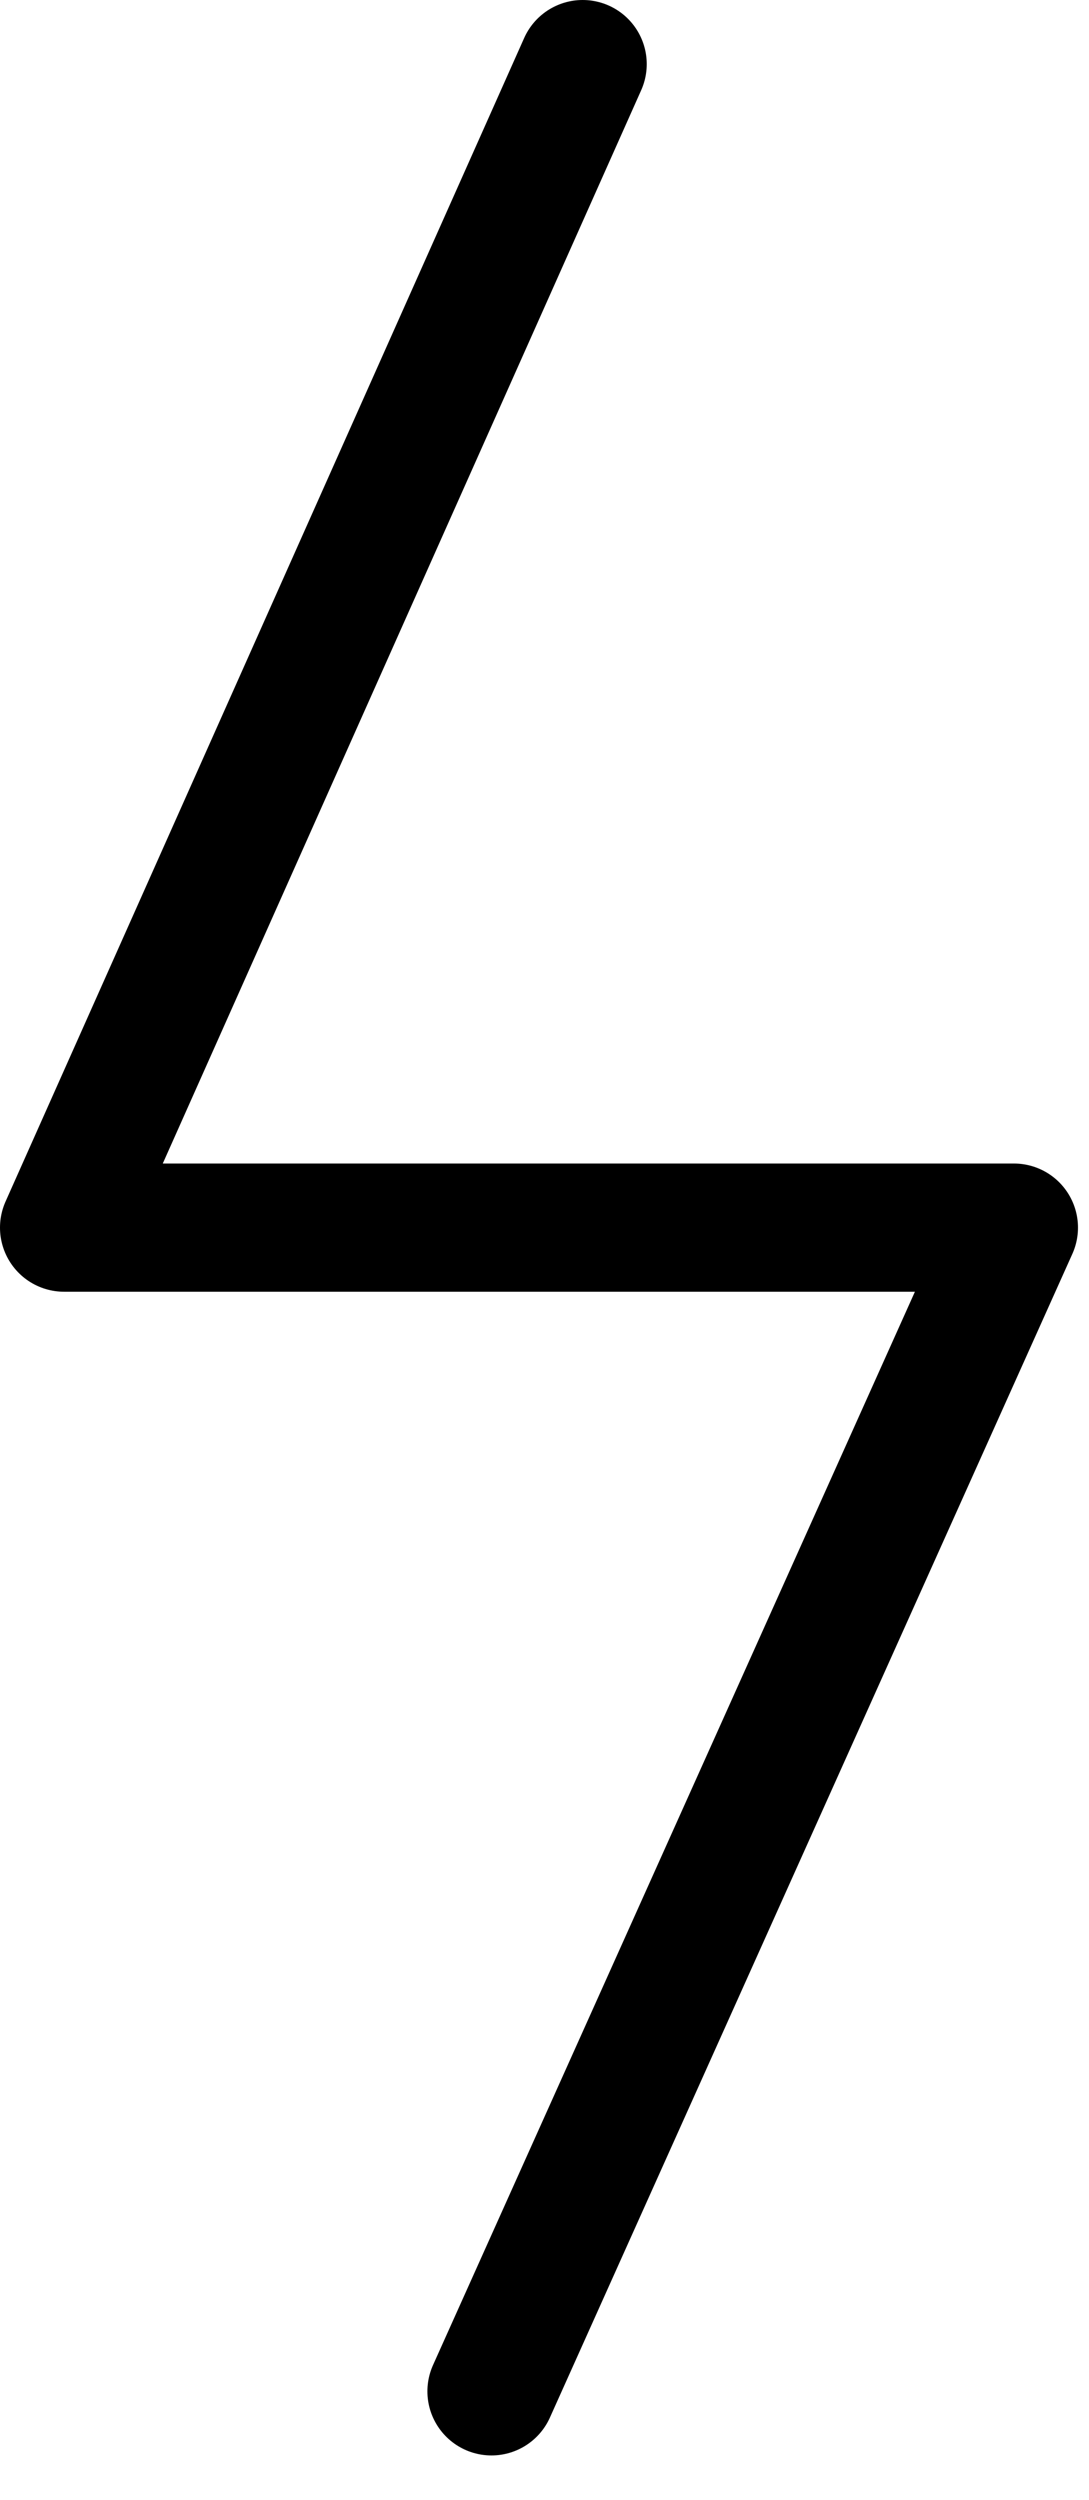
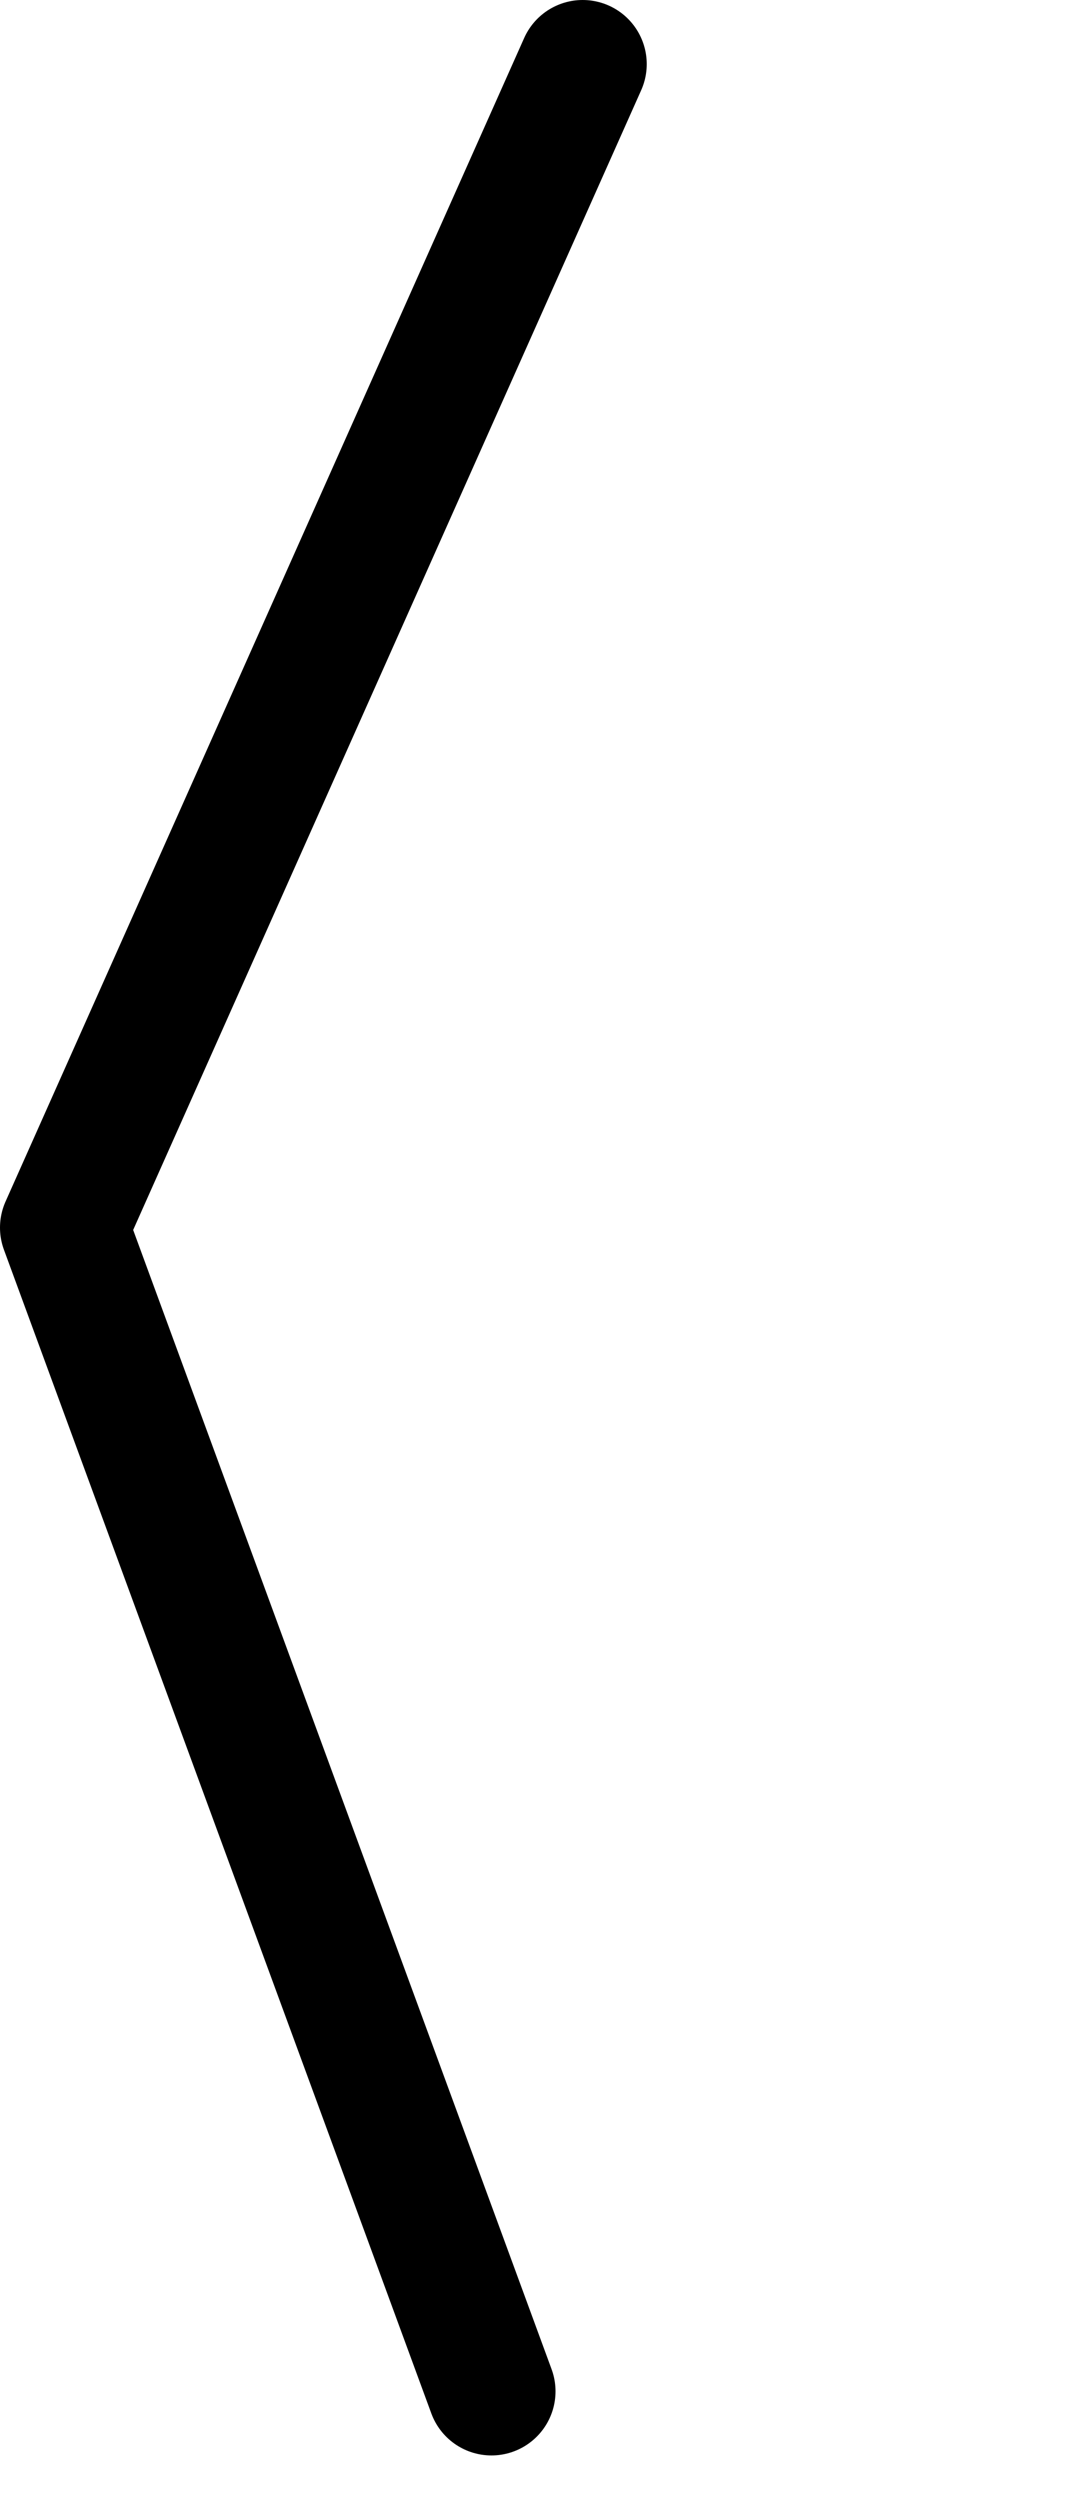
<svg xmlns="http://www.w3.org/2000/svg" width="17" height="39" viewBox="0 0 17 39" fill="none">
-   <path d="M9.096 1L1 19.15H15.828L7.672 37.303" stroke="black" stroke-width="2" stroke-linecap="round" stroke-linejoin="round" />
+   <path d="M9.096 1L1 19.15L7.672 37.303" stroke="black" stroke-width="2" stroke-linecap="round" stroke-linejoin="round" />
</svg>